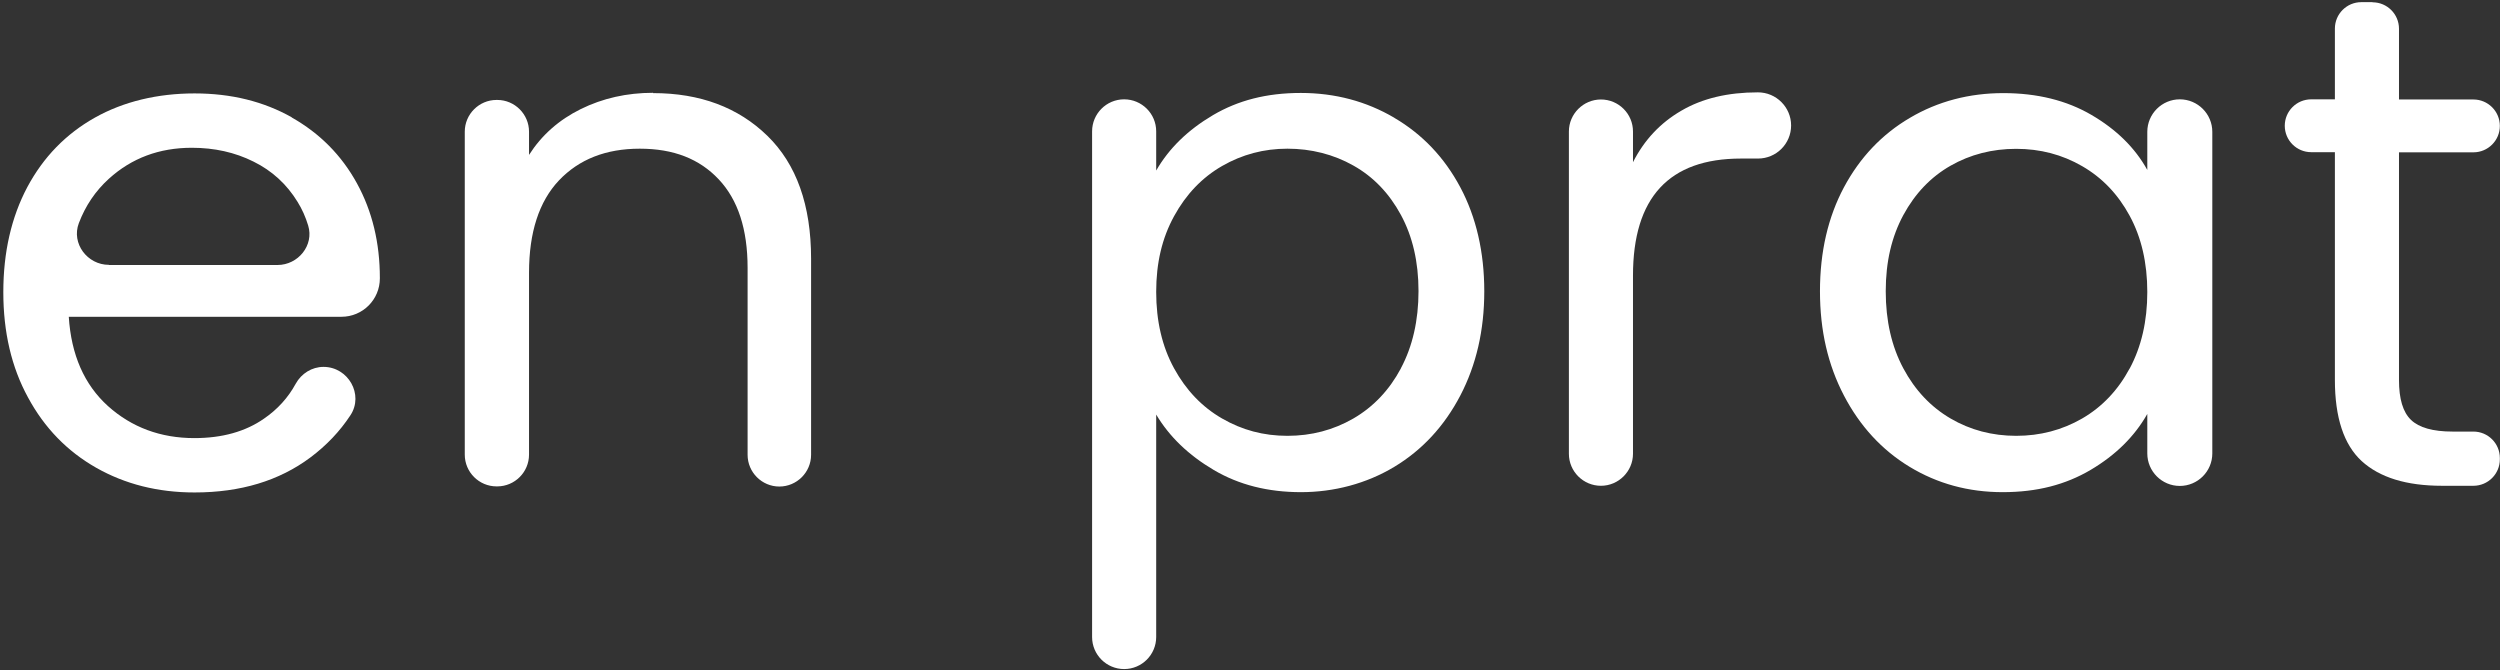
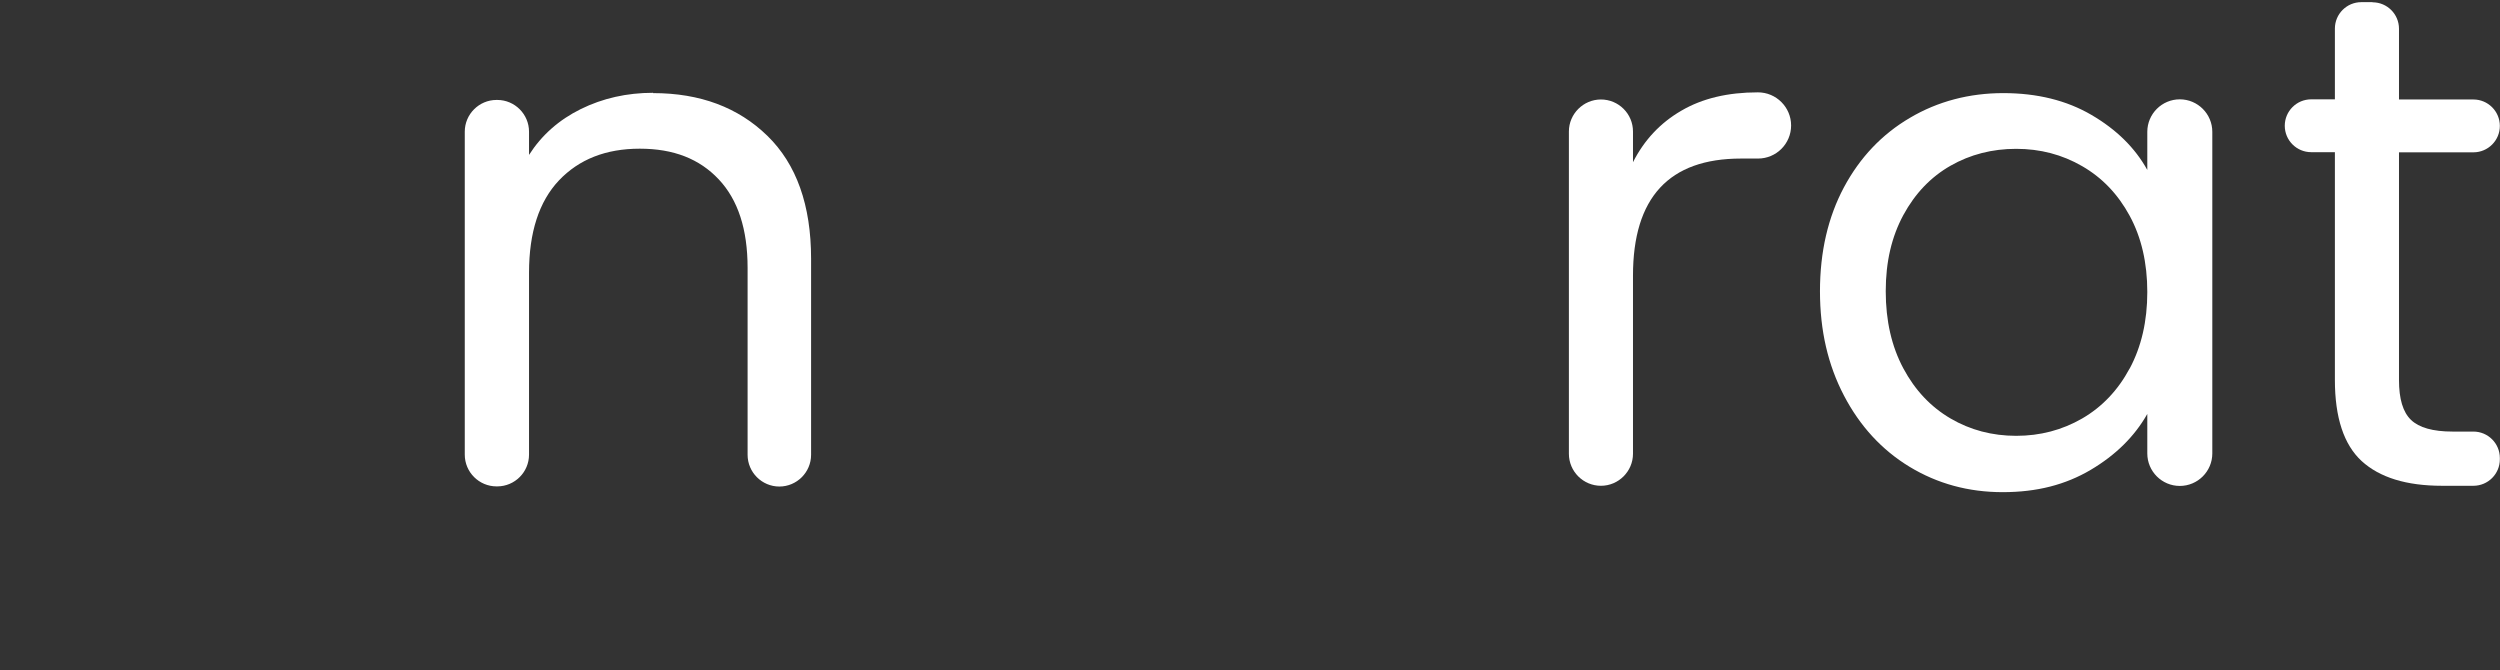
<svg xmlns="http://www.w3.org/2000/svg" width="1000" height="268" viewBox="0 0 1000 268" fill="none">
  <rect x="0" y="0" width="1000" height="268" fill="#333333" stroke="none" />
  <g clip-path="url(#clip0_5_135)">
-     <path d="M116.766 46.961C105.465 40.584 92.523 37.365 77.82 37.365C63.117 37.365 49.446 40.584 37.902 47.083C26.358 53.582 17.366 62.814 10.926 74.84C4.546 86.866 1.326 100.897 1.326 116.871C1.326 132.845 4.607 146.936 11.23 159.023C17.791 171.171 26.905 180.525 38.449 187.084C49.993 193.644 63.117 196.985 77.82 196.985C96.23 196.985 111.662 192.308 124.117 183.015C130.619 178.156 135.965 172.507 140.157 166.13C145.626 157.869 139.307 146.754 129.403 146.754C124.725 146.754 120.533 149.427 118.285 153.496C115.247 159.084 110.994 163.761 105.586 167.466C98.174 172.629 88.878 175.24 77.759 175.24C64.21 175.24 52.666 170.928 43.188 162.425C33.71 153.861 28.485 141.956 27.513 126.711H136.573C145.079 126.711 151.944 119.847 151.944 111.344V111.222C151.944 97.131 148.907 84.498 142.77 73.322C136.634 62.146 127.945 53.339 116.644 46.961H116.766ZM43.553 105.938C34.925 105.938 28.485 97.374 31.523 89.296C34.196 82.25 38.206 76.359 43.553 71.5C52.666 63.239 63.724 59.109 76.726 59.109C85.779 59.109 93.982 60.931 101.394 64.636C108.806 68.281 114.7 73.686 119.014 80.732C120.837 83.647 122.234 86.806 123.267 90.207C125.697 98.103 119.257 105.999 110.994 105.999H43.614L43.553 105.938Z" fill="white" />
    <path d="M261.248 37.122C250.737 37.122 241.076 39.308 232.327 43.621C223.578 47.933 216.652 54.068 211.609 61.964V52.671C211.609 45.686 205.897 39.977 198.91 39.977H198.607C191.619 39.977 185.908 45.686 185.908 52.671V181.861C185.908 188.846 191.619 194.555 198.607 194.555H198.91C205.897 194.555 211.609 188.846 211.609 181.861V109.097C211.609 92.94 215.619 80.61 223.578 72.168C231.598 63.725 242.352 59.474 255.901 59.474C269.45 59.474 279.779 63.543 287.495 71.743C295.211 79.942 299.039 91.725 299.039 107.153V181.922C299.039 188.906 304.75 194.616 311.737 194.616C318.724 194.616 324.436 188.906 324.436 181.922V103.509C324.436 82.068 318.603 65.669 306.937 54.311C295.272 42.953 280.022 37.243 261.248 37.243V37.122Z" fill="white" />
-     <path d="M557.684 47.083C546.505 40.523 534.049 37.182 520.318 37.182C506.587 37.182 495.225 40.159 485.2 46.05C475.114 52.002 467.58 59.352 462.477 68.22V52.549C462.477 45.443 456.705 39.733 449.657 39.733C442.548 39.733 436.837 45.504 436.837 52.549V254.807C436.837 261.914 442.609 267.623 449.657 267.623C456.765 267.623 462.477 261.853 462.477 254.807V165.826C467.763 174.694 475.418 182.043 485.504 187.995C495.59 193.948 507.194 196.863 520.379 196.863C533.563 196.863 546.565 193.462 557.745 186.72C568.924 179.978 577.734 170.442 584.114 158.234C590.493 146.025 593.713 132.116 593.713 116.506C593.713 100.897 590.493 86.866 584.114 74.901C577.734 62.935 568.924 53.703 557.745 47.144L557.684 47.083ZM560.357 147.361C555.679 156.108 549.299 162.789 541.34 167.405C533.32 172.021 524.571 174.329 514.971 174.329C505.372 174.329 496.866 172.021 488.846 167.405C480.825 162.789 474.446 156.108 469.646 147.361C464.846 138.615 462.477 128.411 462.477 116.749C462.477 105.088 464.846 95.187 469.646 86.441C474.446 77.695 480.825 71.014 488.846 66.397C496.866 61.781 505.554 59.473 514.971 59.473C524.389 59.473 533.381 61.721 541.34 66.215C549.36 70.71 555.679 77.33 560.357 85.955C565.036 94.58 567.405 104.784 567.405 116.446C567.405 128.107 565.036 138.554 560.357 147.301V147.361Z" fill="white" />
    <path d="M858.92 67.977C853.999 59.109 846.586 51.82 836.622 45.989C826.658 40.159 814.871 37.243 801.322 37.243C787.773 37.243 775.135 40.523 763.956 47.144C752.776 53.703 743.967 62.996 737.587 74.901C731.207 86.866 727.987 100.715 727.987 116.506C727.987 132.298 731.207 146.025 737.587 158.234C743.967 170.442 752.716 179.978 763.834 186.72C774.953 193.462 787.348 196.863 801.079 196.863C814.81 196.863 826.172 193.887 836.197 187.995C846.282 182.043 853.816 174.572 858.92 165.583V181.375C858.92 188.542 864.753 194.373 871.922 194.373C879.092 194.373 884.924 188.542 884.924 181.375V52.731C884.924 45.564 879.092 39.733 871.922 39.733C864.753 39.733 858.92 45.564 858.92 52.731V67.977ZM851.872 147.361C847.194 156.108 840.814 162.789 832.855 167.405C824.835 172.021 816.086 174.329 806.486 174.329C796.886 174.329 788.137 172.021 780.239 167.405C772.34 162.789 766.022 156.108 761.343 147.361C756.665 138.615 754.295 128.35 754.295 116.506C754.295 104.663 756.665 94.701 761.343 86.016C766.022 77.391 772.34 70.771 780.239 66.276C788.137 61.781 796.886 59.534 806.486 59.534C816.086 59.534 824.896 61.842 832.855 66.458C840.875 71.074 847.194 77.695 851.872 86.32C856.551 94.944 858.92 105.148 858.92 116.81C858.92 128.472 856.551 138.676 851.872 147.422V147.361Z" fill="white" />
    <path d="M949.024 0.861H944.528C938.695 0.861 933.956 5.599 933.956 11.43V39.733H924.478C918.645 39.733 913.906 44.471 913.906 50.302C913.906 56.133 918.645 60.87 924.478 60.87H933.956V151.978C933.956 167.041 937.541 177.852 944.65 184.412C951.819 190.972 962.512 194.312 976.79 194.312H989.367C995.2 194.312 999.939 189.575 999.939 183.744V183.197C999.939 177.366 995.2 172.629 989.367 172.629H981.043C973.145 172.629 967.616 171.049 964.396 167.952C961.176 164.854 959.596 159.57 959.596 152.038V60.931H989.367C995.2 60.931 999.939 56.194 999.939 50.363C999.939 44.532 995.2 39.794 989.367 39.794H959.596V11.49C959.596 5.659 954.857 0.922 949.024 0.922V0.861Z" fill="white" />
    <path d="M703.138 36.94C691.108 36.94 680.901 39.369 672.516 44.289C664.132 49.148 657.691 56.011 653.195 64.879V52.61C653.195 45.504 647.423 39.794 640.376 39.794C633.328 39.794 627.556 45.565 627.556 52.61V181.497C627.556 188.603 633.328 194.312 640.376 194.312C647.423 194.312 653.195 188.542 653.195 181.497V110.251C653.195 79.031 667.595 63.422 696.394 63.422H703.199C710.551 63.422 716.444 57.469 716.444 50.181C716.444 42.892 710.49 36.94 703.199 36.94H703.138Z" fill="white" />
  </g>
  <defs>
    <clipPath id="clip0_5_135">
      <rect width="1000" height="267.684" fill="white" />
    </clipPath>
  </defs>
</svg>